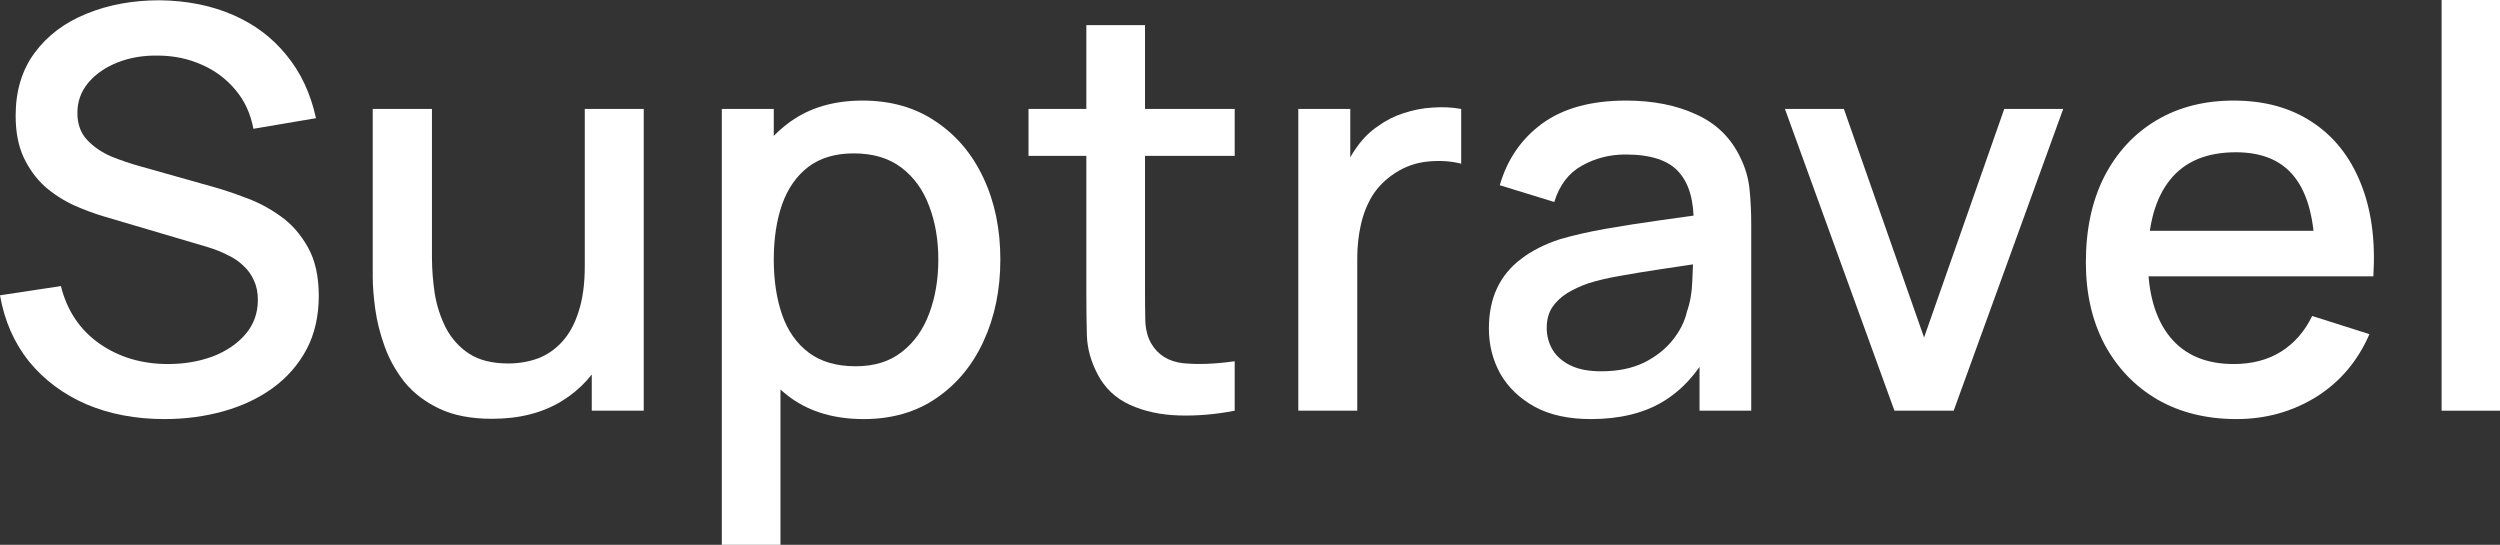
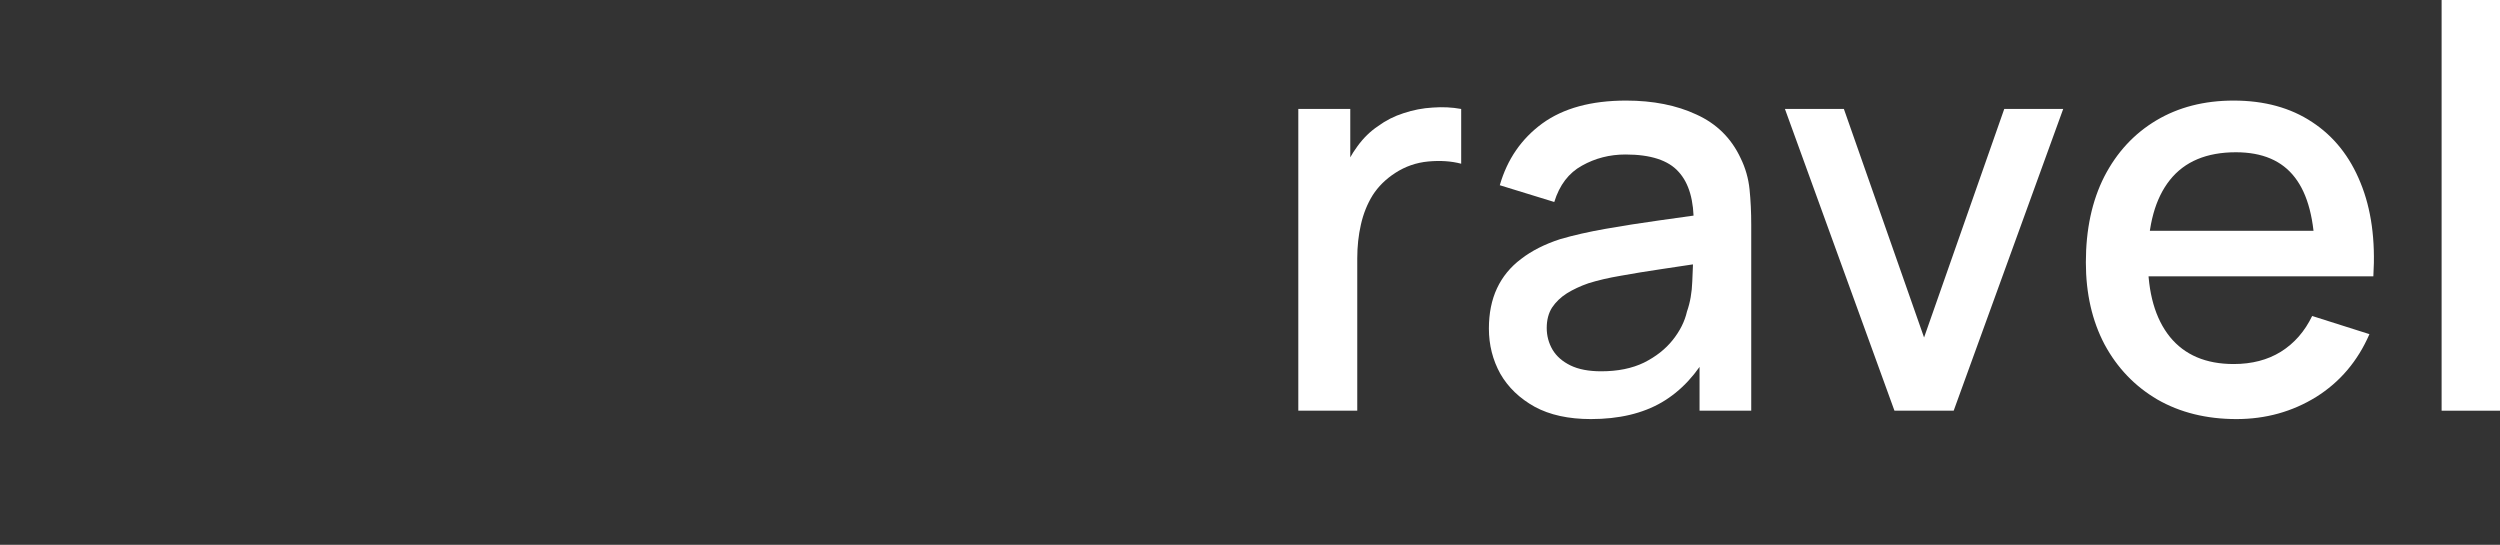
<svg xmlns="http://www.w3.org/2000/svg" viewBox="0 0 214.76 46.8" fill="none">
  <rect x="0" y="0" width="214.76" height="46.8" fill="#333333" stroke="none" />
-   <path d="M14.136 36C11.656 36 9.416 35.576 7.416 34.728C5.432 33.864 3.792 32.64 2.496 31.056C1.216 29.456 0.384 27.56 0 25.368L5.232 24.576C5.76 26.688 6.864 28.336 8.544 29.52C10.224 30.688 12.184 31.272 14.424 31.272C15.816 31.272 17.096 31.056 18.264 30.624C19.432 30.176 20.368 29.544 21.072 28.728C21.792 27.896 22.152 26.904 22.152 25.752C22.152 25.128 22.04 24.576 21.816 24.096C21.608 23.616 21.312 23.2 20.928 22.848C20.56 22.48 20.104 22.168 19.56 21.912C19.032 21.64 18.448 21.408 17.808 21.216L8.952 18.6C8.088 18.344 7.208 18.016 6.312 17.616C5.416 17.2 4.592 16.664 3.84 16.008C3.104 15.336 2.504 14.512 2.04 13.536C1.576 12.544 1.344 11.344 1.344 9.936C1.344 7.808 1.888 6.008 2.976 4.536C4.08 3.048 5.568 1.928 7.44 1.176C9.312 0.408 11.408 0.024 13.728 0.024C16.064 0.056 18.152 0.472 19.992 1.272C21.848 2.072 23.384 3.224 24.6 4.728C25.832 6.216 26.68 8.024 27.144 10.152L21.768 11.064C21.528 9.768 21.016 8.656 20.232 7.728C19.448 6.784 18.488 6.064 17.352 5.568C16.216 5.056 14.984 4.792 13.656 4.776C12.376 4.744 11.2 4.936 10.128 5.352C9.072 5.768 8.224 6.352 7.584 7.104C6.96 7.856 6.648 8.72 6.648 9.696C6.648 10.656 6.928 11.432 7.488 12.024C8.048 12.616 8.736 13.088 9.552 13.44C10.384 13.776 11.208 14.056 12.024 14.28L18.408 16.08C19.208 16.304 20.112 16.608 21.12 16.992C22.144 17.36 23.128 17.88 24.072 18.552C25.032 19.224 25.824 20.12 26.448 21.24C27.072 22.344 27.384 23.736 27.384 25.416C27.384 27.16 27.032 28.696 26.328 30.024C25.624 31.336 24.656 32.44 23.424 33.336C22.208 34.216 20.8 34.88 19.2 35.328C17.6 35.776 15.912 36 14.136 36Z" fill="white" />
-   <path d="M42.267 35.976C40.475 35.976 38.971 35.688 37.755 35.112C36.539 34.536 35.547 33.784 34.779 32.856C34.027 31.912 33.451 30.888 33.051 29.784C32.651 28.68 32.379 27.6 32.235 26.544C32.091 25.488 32.019 24.56 32.019 23.76V9.36H37.107V22.104C37.107 23.112 37.187 24.152 37.347 25.224C37.523 26.28 37.843 27.264 38.307 28.176C38.787 29.088 39.451 29.824 40.299 30.384C41.163 30.944 42.283 31.224 43.659 31.224C44.555 31.224 45.403 31.08 46.203 30.792C47.003 30.488 47.699 30.008 48.291 29.352C48.899 28.696 49.371 27.832 49.707 26.76C50.059 25.688 50.235 24.384 50.235 22.848L53.355 24.024C53.355 26.376 52.915 28.456 52.035 30.264C51.155 32.056 49.891 33.456 48.243 34.464C46.595 35.472 44.603 35.976 42.267 35.976ZM50.835 35.28V27.792H50.235V9.36H55.299V35.28H50.835Z" fill="white" />
-   <path d="M74.198 36C71.718 36 69.638 35.4 67.958 34.2C66.278 32.984 65.006 31.344 64.142 29.28C63.278 27.216 62.846 24.888 62.846 22.296C62.846 19.704 63.27 17.376 64.118 15.312C64.982 13.248 66.246 11.624 67.91 10.44C69.59 9.24 71.654 8.64 74.102 8.64C76.534 8.64 78.63 9.24 80.39 10.44C82.166 11.624 83.534 13.248 84.494 15.312C85.454 17.36 85.934 19.688 85.934 22.296C85.934 24.888 85.454 27.224 84.494 29.304C83.55 31.368 82.198 33 80.438 34.2C78.694 35.4 76.614 36 74.198 36ZM62.006 46.8V9.36H66.47V28.008H67.046V46.8H62.006ZM73.502 31.464C75.102 31.464 76.422 31.056 77.462 30.24C78.518 29.424 79.302 28.328 79.814 26.952C80.342 25.56 80.606 24.008 80.606 22.296C80.606 20.6 80.342 19.064 79.814 17.688C79.302 16.312 78.51 15.216 77.438 14.4C76.366 13.584 74.998 13.176 73.334 13.176C71.766 13.176 70.47 13.56 69.446 14.328C68.438 15.096 67.686 16.168 67.19 17.544C66.71 18.92 66.47 20.504 66.47 22.296C66.47 24.088 66.71 25.672 67.19 27.048C67.67 28.424 68.43 29.504 69.47 30.288C70.51 31.072 71.854 31.464 73.502 31.464Z" fill="white" />
-   <path d="M106.065 35.28C104.433 35.6 102.833 35.736 101.265 35.688C99.697 35.64 98.297 35.336 97.065 34.776C95.833 34.216 94.905 33.336 94.281 32.136C93.721 31.064 93.417 29.976 93.369 28.872C93.337 27.752 93.321 26.488 93.321 25.08V2.16H98.361V24.84C98.361 25.88 98.369 26.784 98.385 27.552C98.417 28.32 98.585 28.968 98.889 29.496C99.465 30.488 100.377 31.056 101.625 31.2C102.889 31.328 104.369 31.272 106.065 31.032V35.28ZM88.353 13.392V9.36H106.065V13.392H88.353Z" fill="white" />
  <path d="M111.53 35.28V9.36H115.994V15.648L115.37 14.832C115.69 14 116.106 13.24 116.618 12.552C117.13 11.848 117.722 11.272 118.394 10.824C119.05 10.344 119.778 9.976 120.578 9.72C121.394 9.448 122.226 9.288 123.074 9.24C123.922 9.176 124.738 9.216 125.522 9.36V14.064C124.674 13.84 123.73 13.776 122.69 13.872C121.666 13.968 120.722 14.296 119.858 14.856C119.042 15.384 118.394 16.024 117.914 16.776C117.45 17.528 117.114 18.368 116.906 19.296C116.698 20.208 116.594 21.176 116.594 22.2V35.28H111.53Z" fill="white" />
  <path d="M136.662 36C134.742 36 133.134 35.648 131.838 34.944C130.542 34.224 129.558 33.28 128.886 32.112C128.23 30.928 127.902 29.632 127.902 28.224C127.902 26.912 128.134 25.76 128.598 24.768C129.062 23.776 129.75 22.936 130.662 22.248C131.574 21.544 132.694 20.976 134.022 20.544C135.174 20.208 136.478 19.912 137.934 19.656C139.39 19.4 140.918 19.16 142.518 18.936C144.134 18.712 145.734 18.488 147.318 18.264L145.494 19.272C145.526 17.24 145.094 15.736 144.198 14.76C143.318 13.768 141.798 13.272 139.638 13.272C138.278 13.272 137.03 13.592 135.894 14.232C134.758 14.856 133.966 15.896 133.518 17.352L128.838 15.912C129.478 13.688 130.694 11.92 132.486 10.608C134.294 9.296 136.694 8.64 139.686 8.64C142.006 8.64 144.022 9.04 145.734 9.84C147.462 10.624 148.726 11.872 149.526 13.584C149.942 14.432 150.198 15.328 150.294 16.272C150.39 17.216 150.438 18.232 150.438 19.32V35.28H145.998V29.352L146.862 30.12C145.79 32.104 144.422 33.584 142.758 34.56C141.11 35.52 139.078 36 136.662 36ZM137.55 31.896C138.974 31.896 140.198 31.648 141.222 31.152C142.246 30.64 143.07 29.992 143.694 29.208C144.318 28.424 144.726 27.608 144.918 26.76C145.19 25.992 145.342 25.128 145.374 24.168C145.422 23.208 145.446 22.44 145.446 21.864L147.078 22.464C145.494 22.704 144.054 22.92 142.758 23.112C141.462 23.304 140.286 23.496 139.23 23.688C138.19 23.864 137.262 24.08 136.446 24.336C135.758 24.576 135.142 24.864 134.598 25.2C134.07 25.536 133.646 25.944 133.326 26.424C133.022 26.904 132.87 27.488 132.87 28.176C132.87 28.848 133.038 29.472 133.374 30.048C133.71 30.608 134.222 31.056 134.91 31.392C135.598 31.728 136.478 31.896 137.55 31.896Z" fill="white" />
  <path d="M162.741 35.28L153.333 9.36H158.397L165.285 28.992L172.173 9.36H177.237L167.829 35.28H162.741Z" fill="white" />
  <path d="M192.12 36C189.544 36 187.28 35.44 185.328 34.32C183.392 33.184 181.88 31.608 180.792 29.592C179.72 27.56 179.184 25.208 179.184 22.536C179.184 19.704 179.712 17.248 180.768 15.168C181.84 13.088 183.328 11.48 185.232 10.344C187.136 9.208 189.352 8.64 191.88 8.64C194.52 8.64 196.768 9.256 198.624 10.488C200.48 11.704 201.864 13.44 202.776 15.696C203.704 17.952 204.072 20.632 203.88 23.736H198.864V21.912C198.832 18.904 198.256 16.68 197.136 15.24C196.032 13.8 194.344 13.08 192.072 13.08C189.56 13.08 187.672 13.872 186.408 15.456C185.144 17.04 184.512 19.328 184.512 22.32C184.512 25.168 185.144 27.376 186.408 28.944C187.672 30.496 189.496 31.272 191.88 31.272C193.448 31.272 194.8 30.92 195.936 30.216C197.088 29.496 197.984 28.472 198.624 27.144L203.544 28.704C202.536 31.024 201.008 32.824 198.96 34.104C196.912 35.368 194.632 36 192.12 36ZM182.88 23.736V19.824H201.384V23.736H182.88Z" fill="white" />
  <path d="M209.744 35.28V0H214.76V35.28H209.744Z" fill="white" />
</svg>